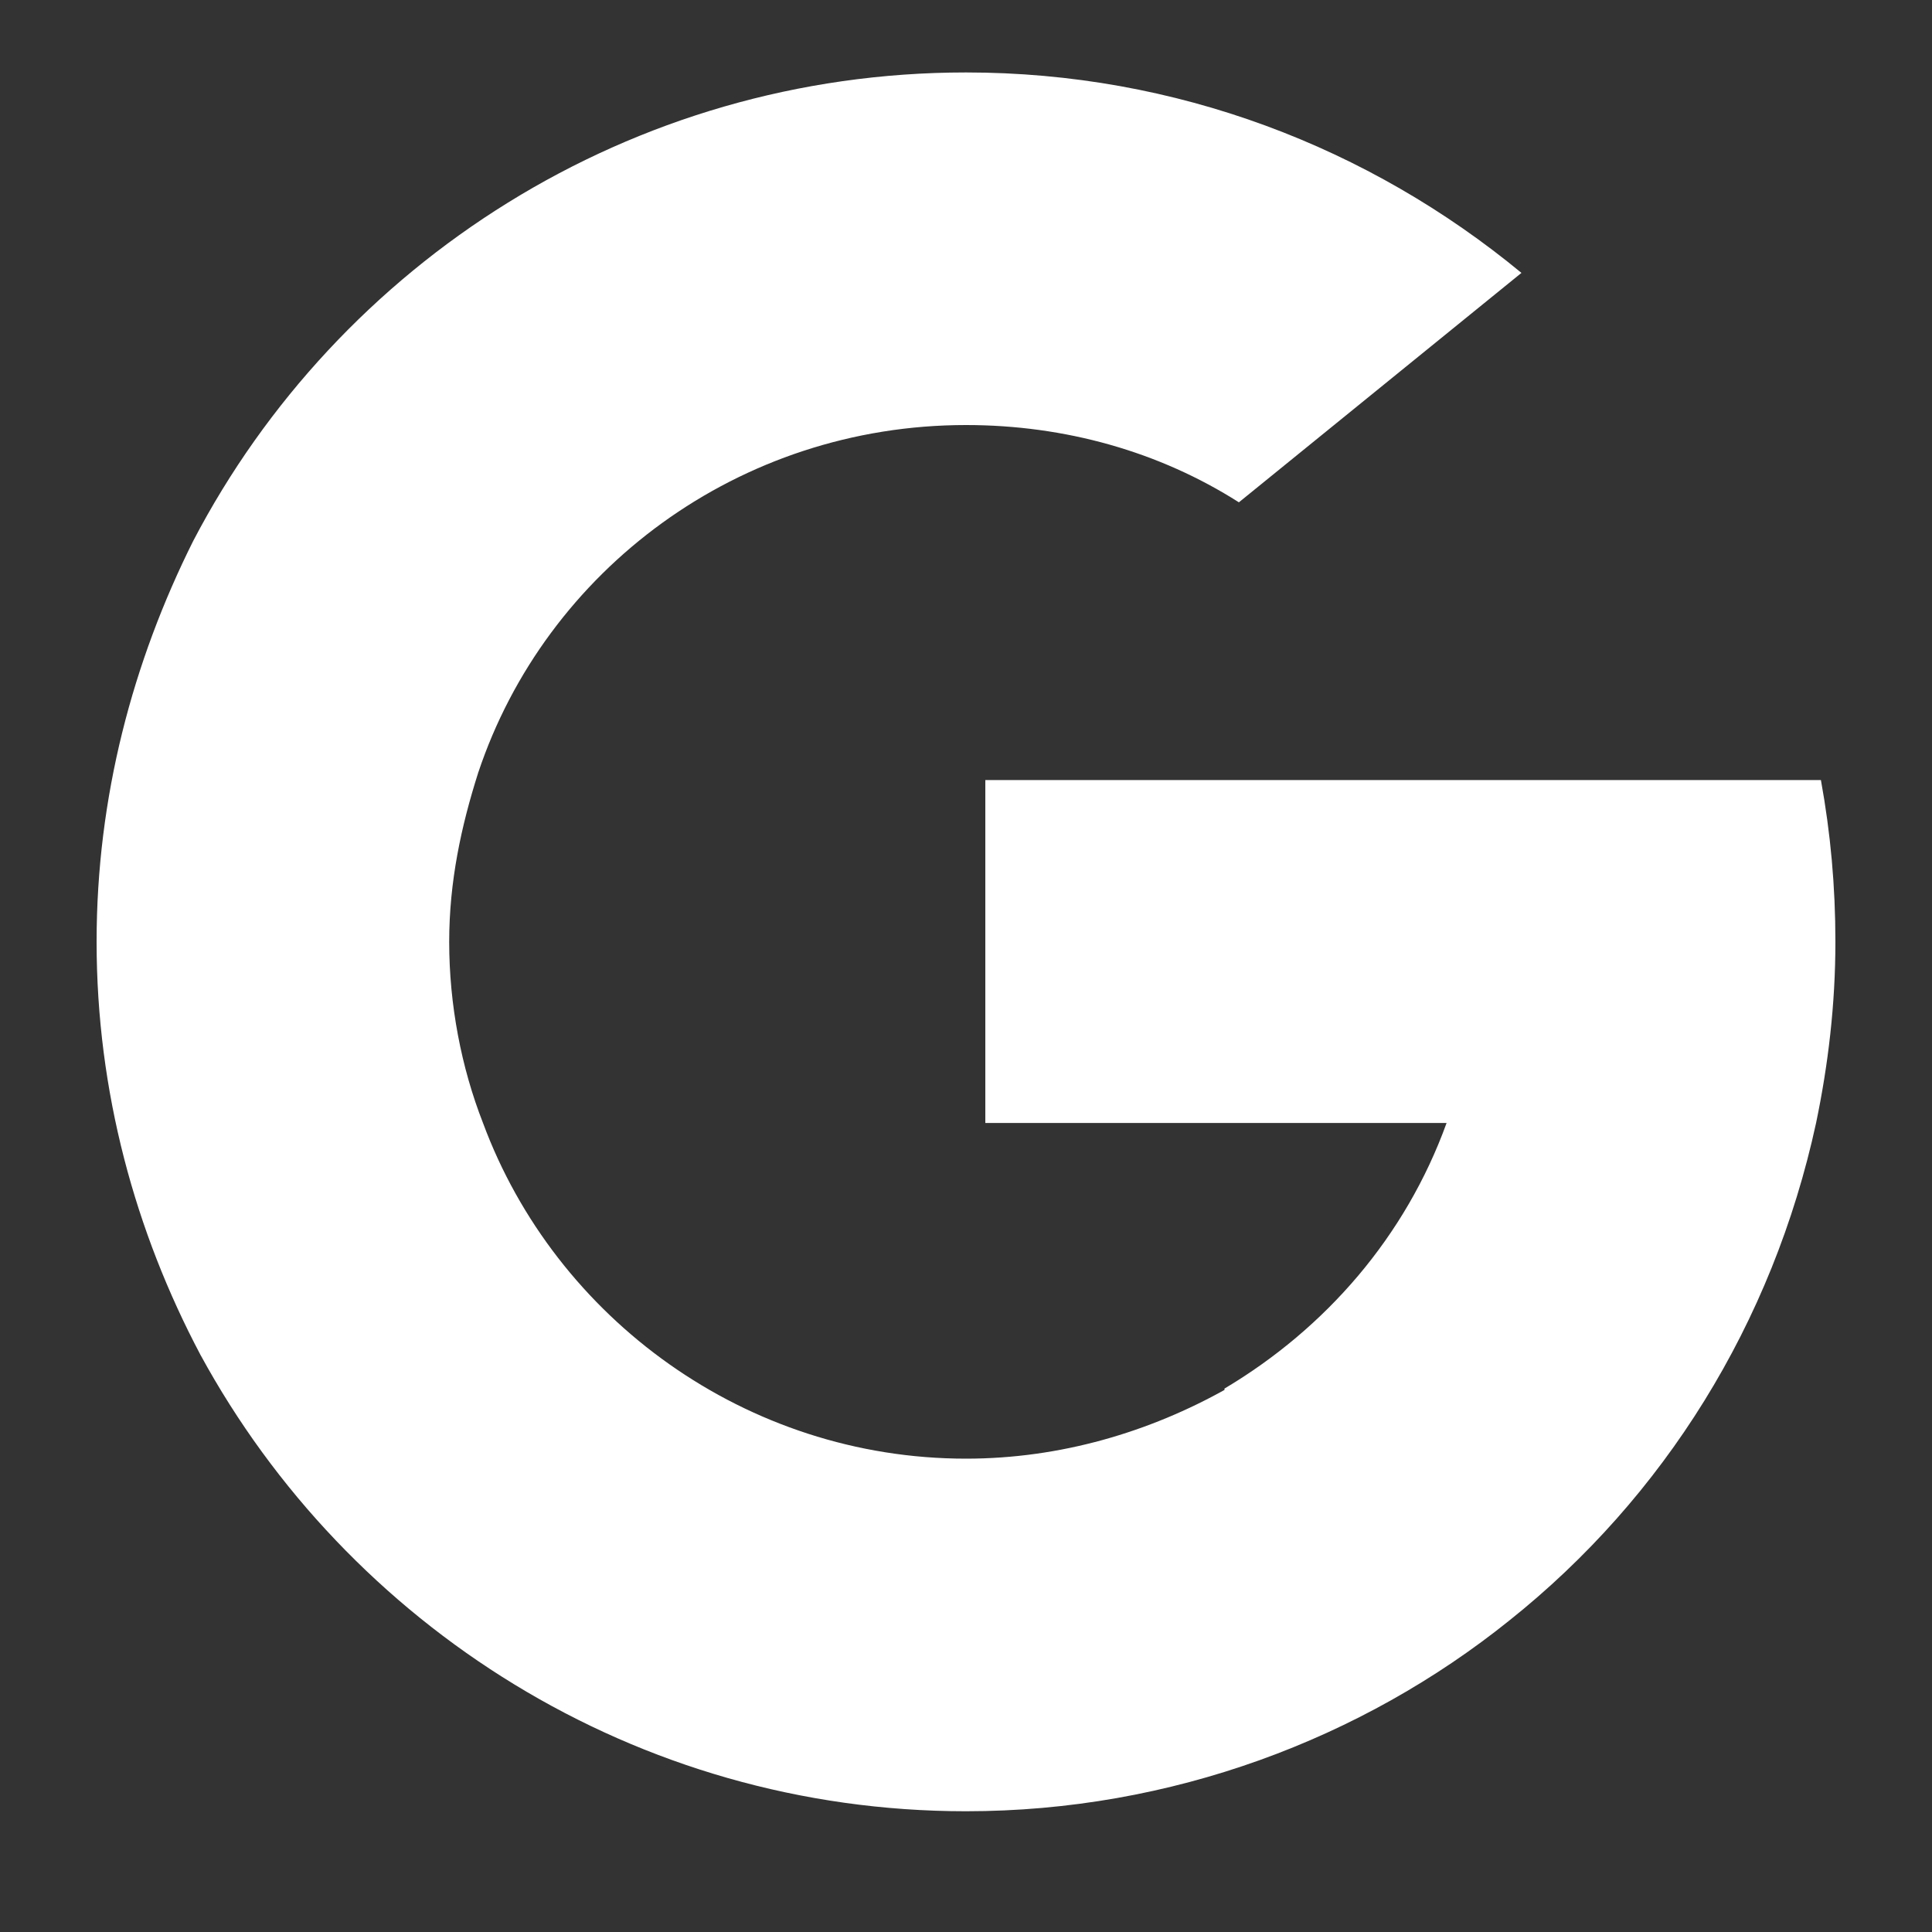
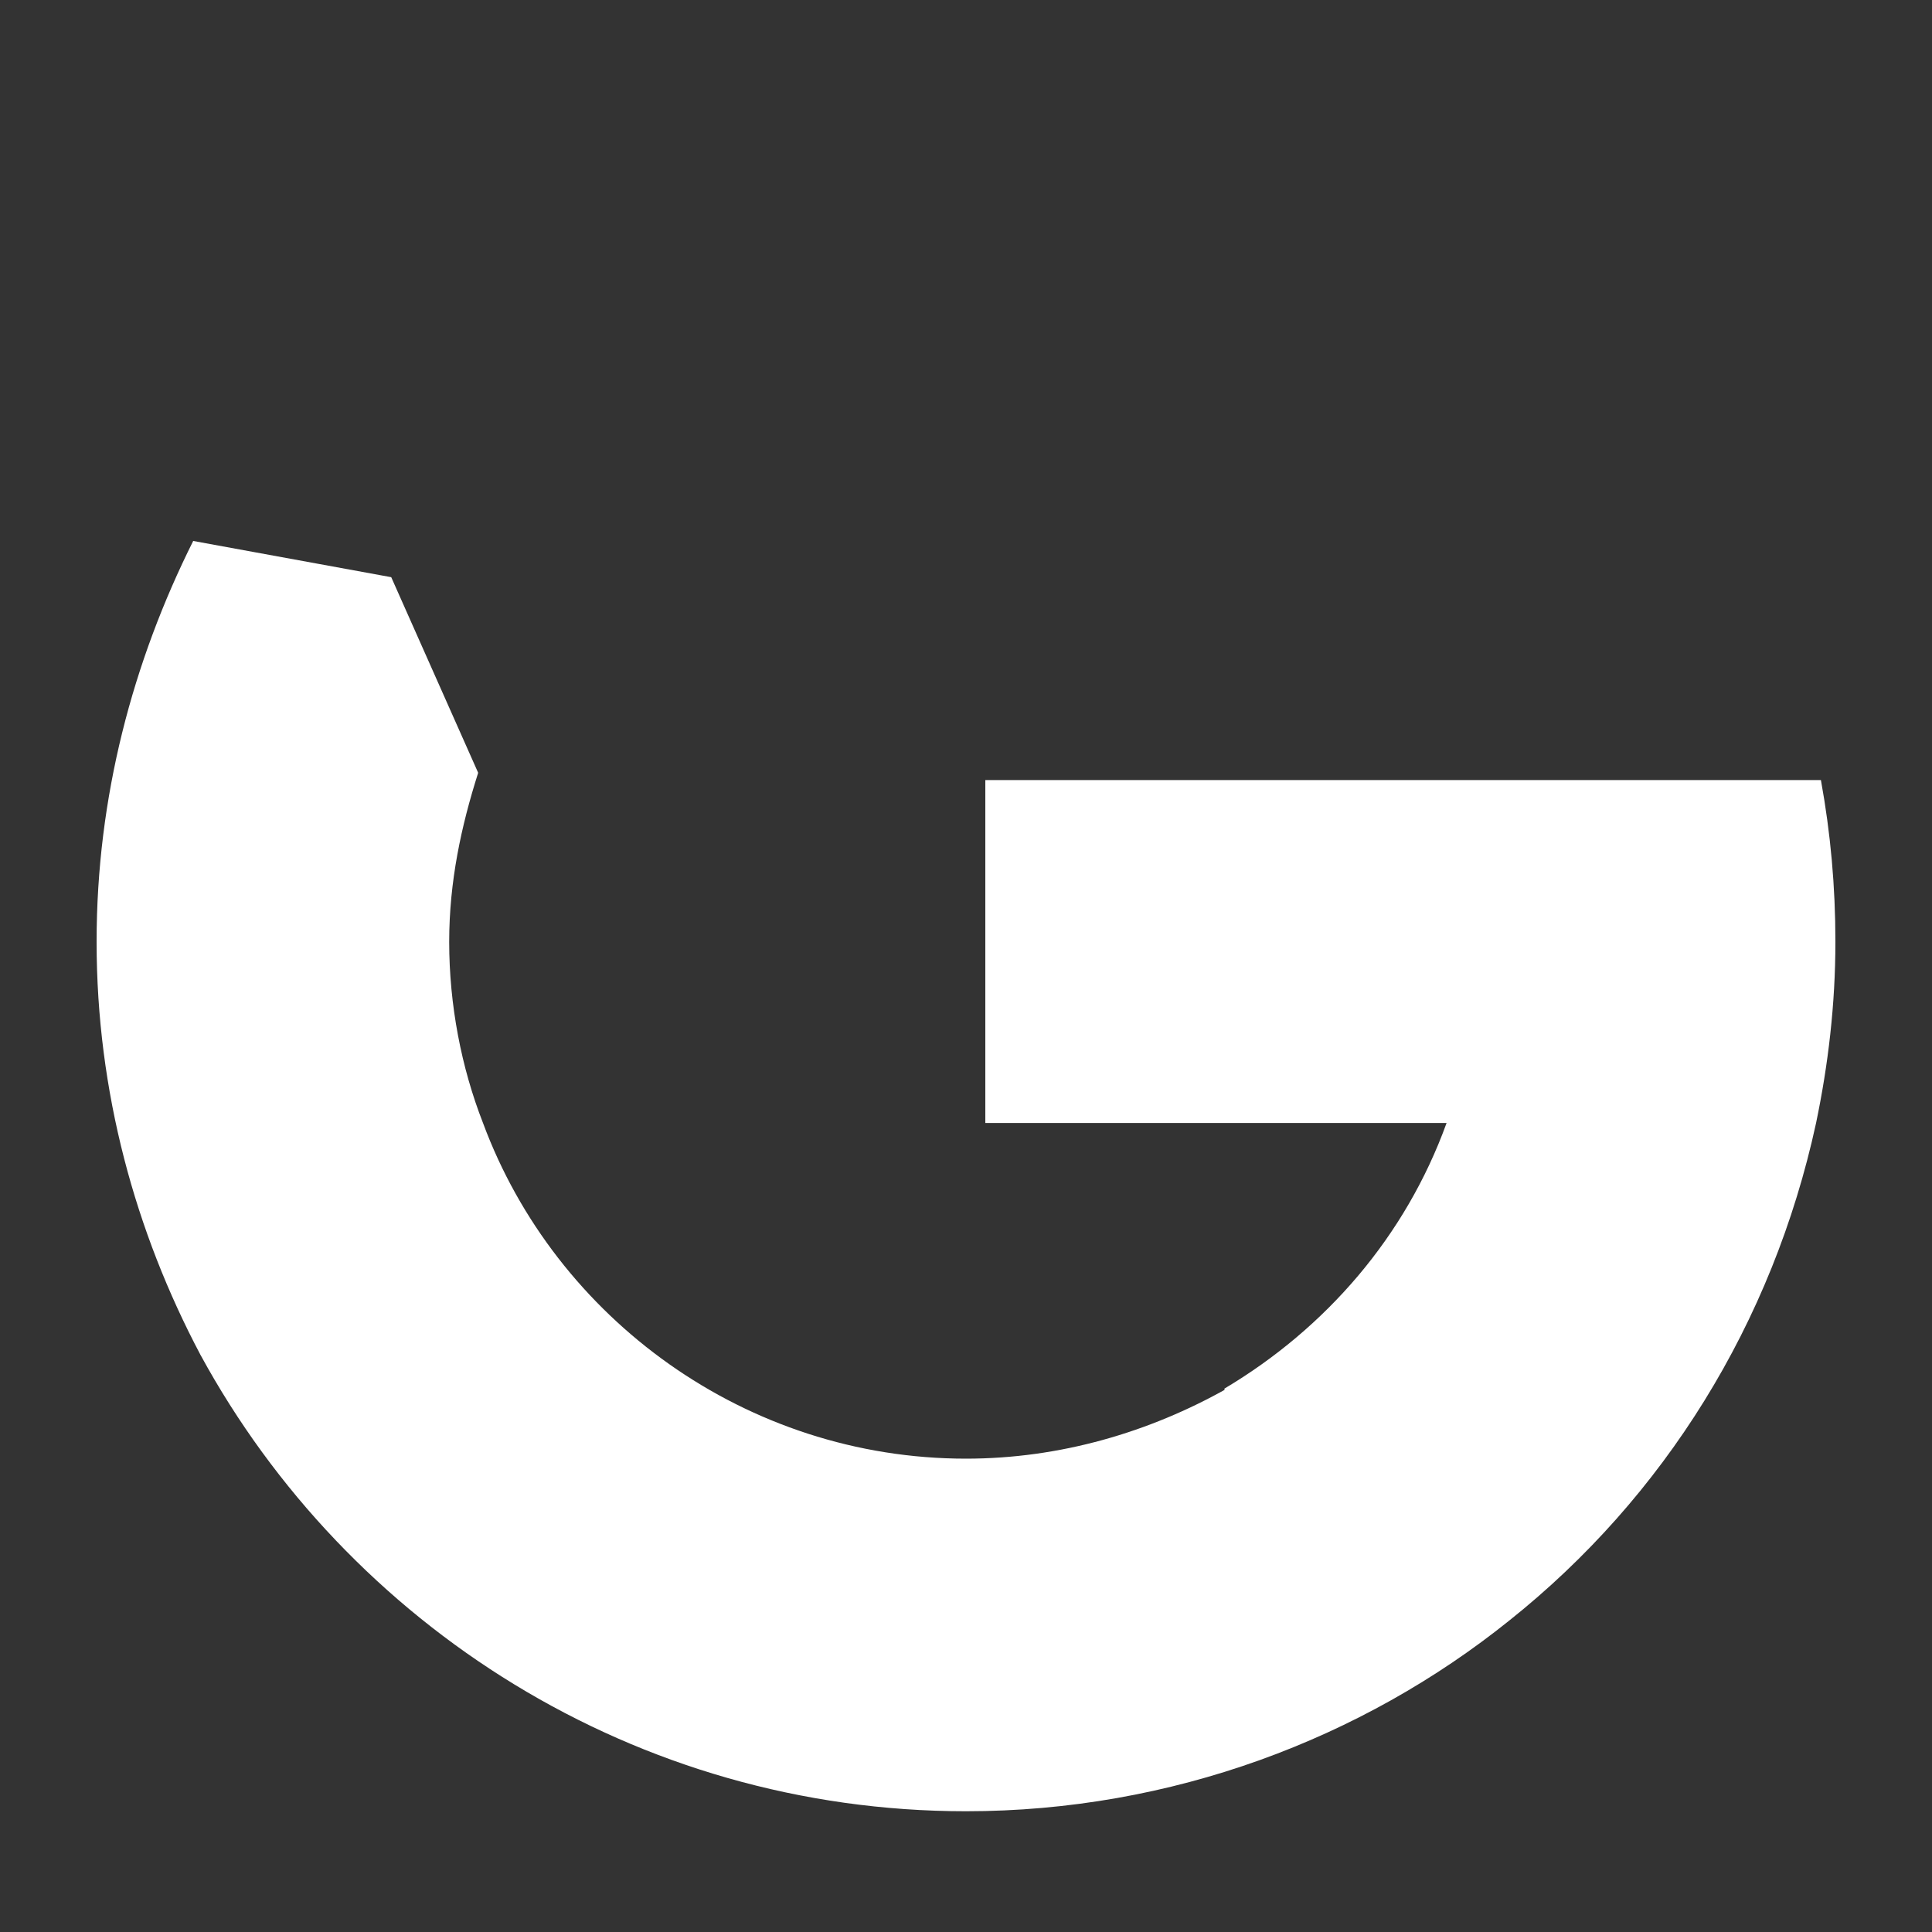
<svg xmlns="http://www.w3.org/2000/svg" version="1.1" id="Layer_1" x="0px" y="0px" viewBox="0 0 80 80" style="enable-background:new 0 0 80 80;" xml:space="preserve">
  <rect x="0" y="0" width="80" height="80" fill="#333333" stroke="none" />
  <style type="text/css">
	.st0{fill:#FFFFFF;}
</style>
  <g>
    <path class="st0" d="M20,46.5l-2.5,9.4l-9.2,0.2C5.6,51,4,45.2,4,39c0-6,1.5-11.6,4-16.6h0l8.2,1.5l3.6,8.1c-0.7,2.2-1.2,4.5-1.2,7   C18.6,41.6,19.1,44.2,20,46.5z" />
    <path class="st0" d="M75.4,32.3c0.4,2.2,0.6,4.4,0.6,6.7c0,2.6-0.3,5.1-0.8,7.5c-1.8,8.3-6.3,15.5-12.7,20.6l0,0l-10.3-0.5   l-1.5-9.1c4.2-2.5,7.5-6.3,9.2-11H40.8V32.3h19.5H75.4L75.4,32.3z" />
    <path class="st0" d="M62.5,67.1L62.5,67.1C56.4,72,48.5,75,40,75c-13.7,0-25.6-7.7-31.7-18.9L20,46.5c3,8.1,10.9,13.9,20,13.9   c3.9,0,7.6-1.1,10.8-2.9L62.5,67.1z" />
-     <path class="st0" d="M63,11.3l-11.7,9.5c-3.3-2.1-7.2-3.2-11.3-3.2c-9.4,0-17.4,6-20.2,14.4L8,22.4h0C14,10.9,26.1,3,40,3   C48.7,3,56.7,6.1,63,11.3z" />
  </g>
</svg>